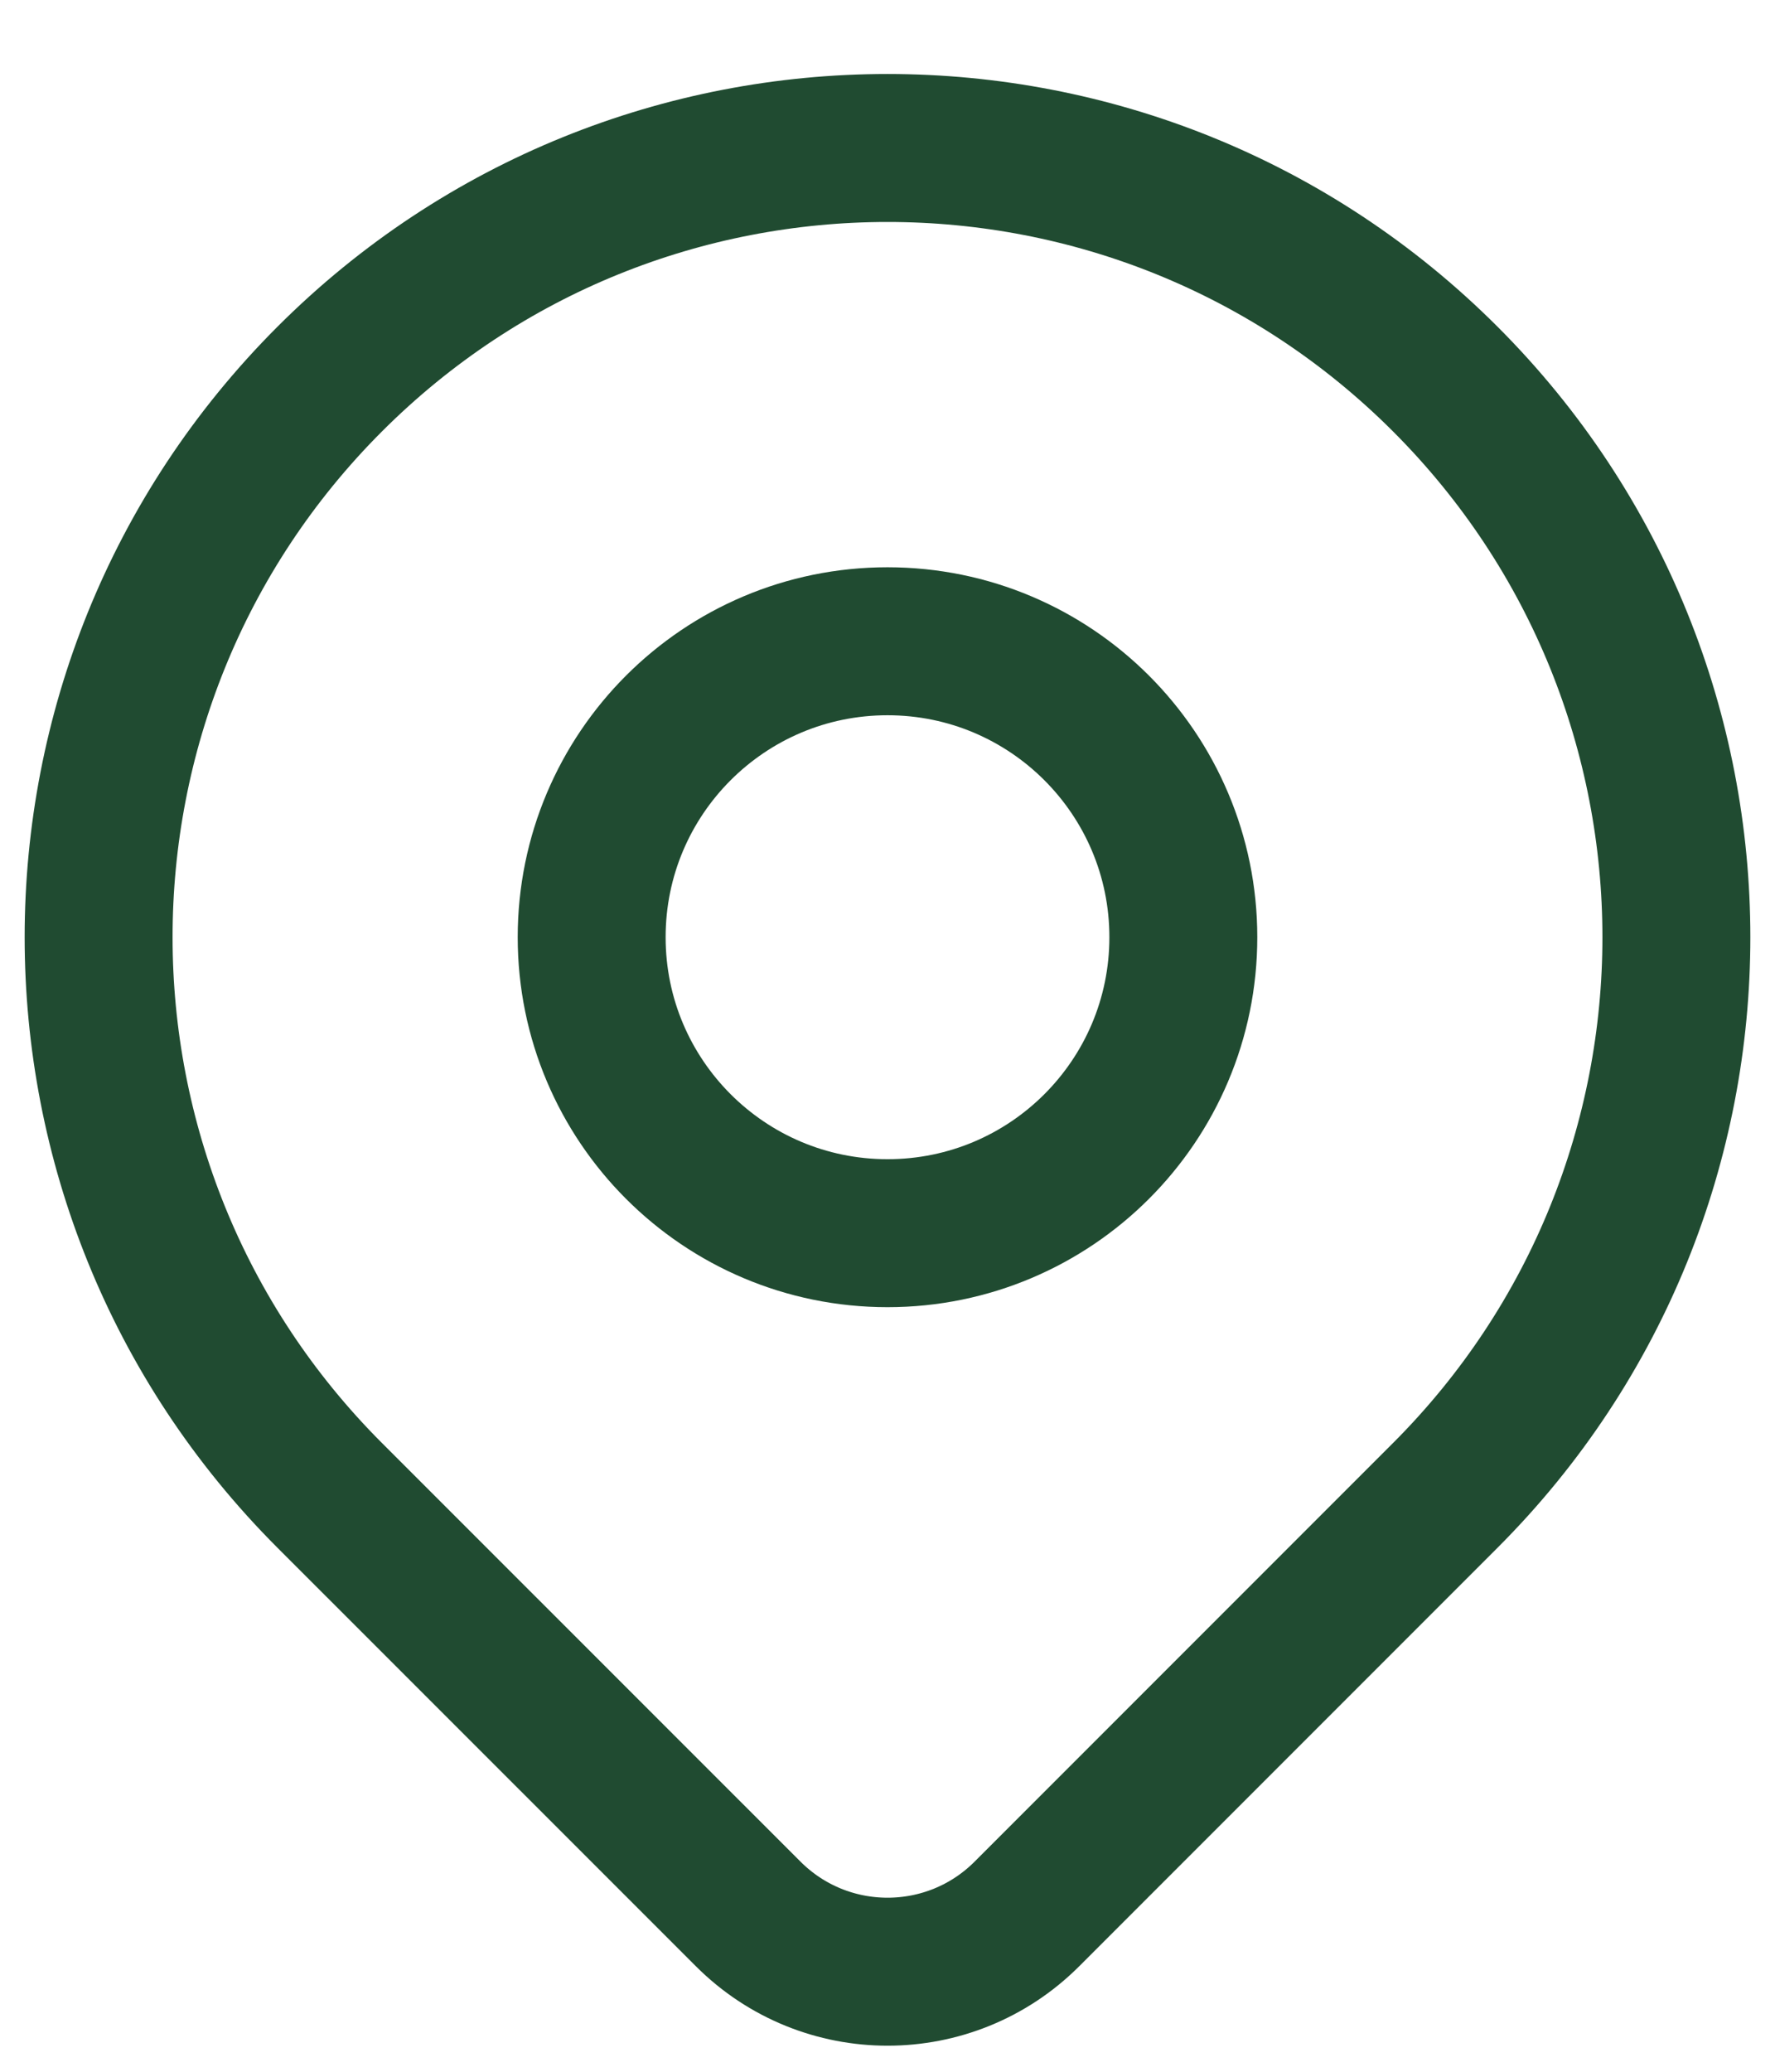
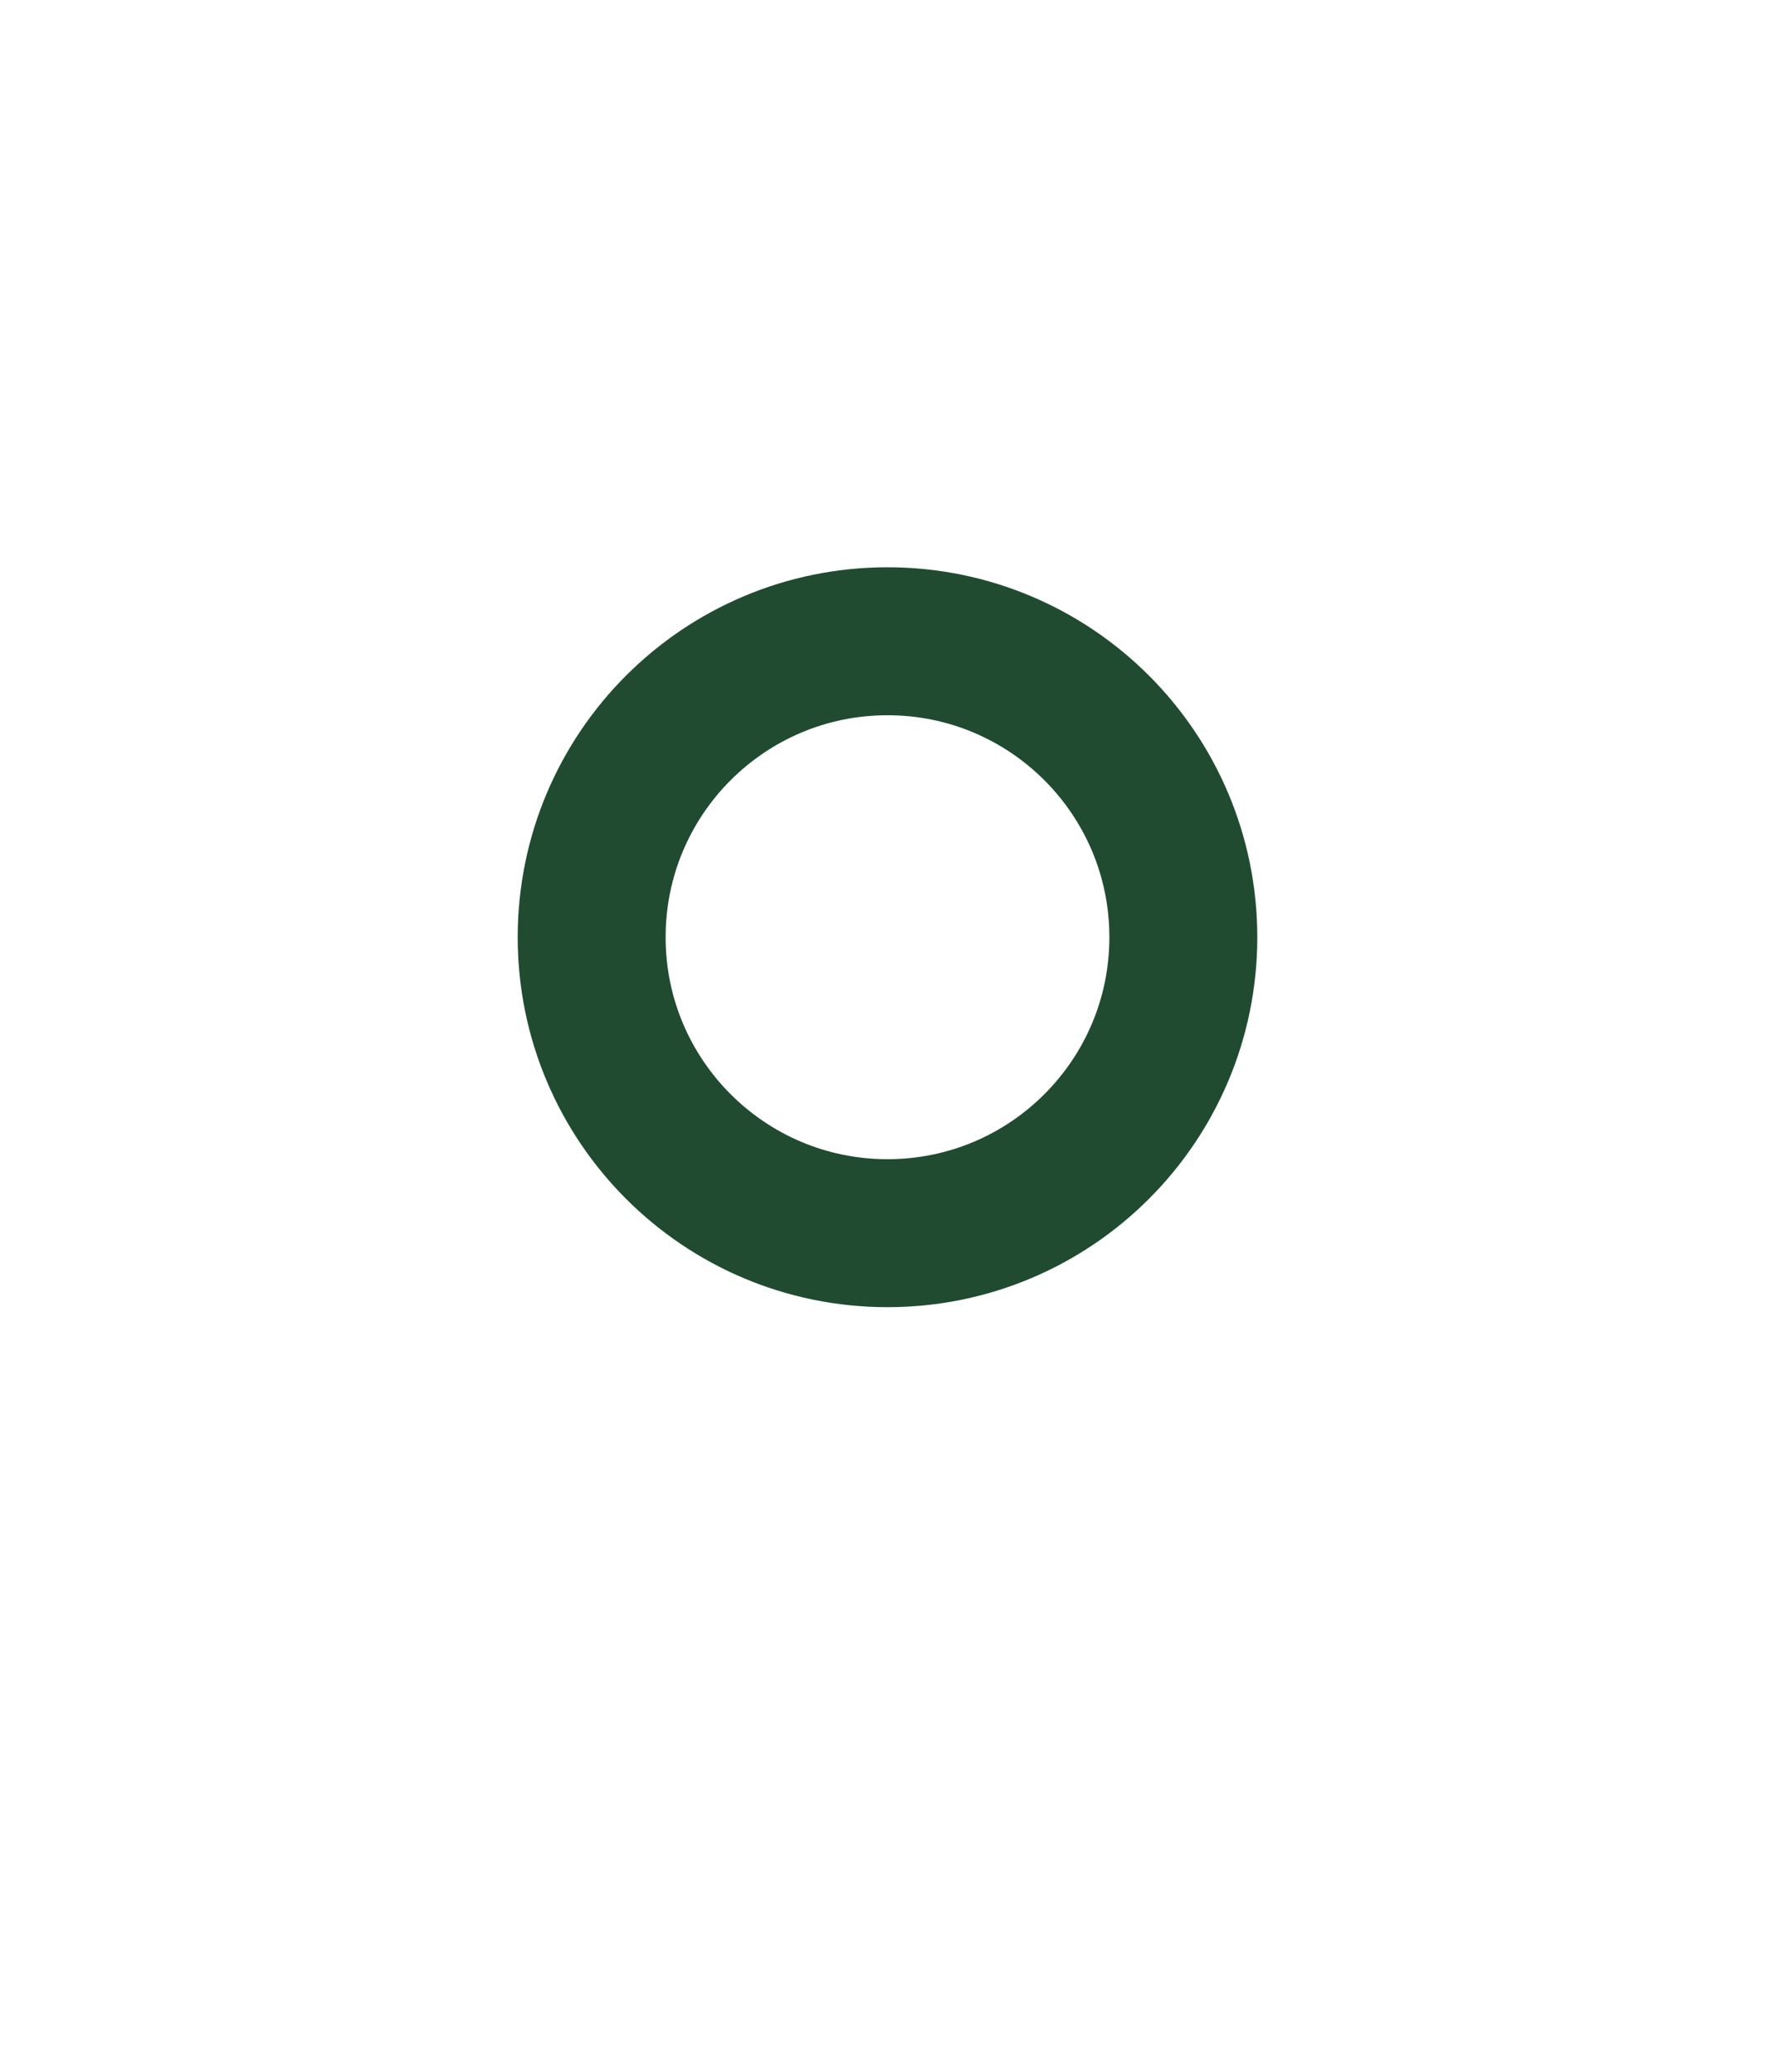
<svg xmlns="http://www.w3.org/2000/svg" width="18" height="21" viewBox="0 0 18 21">
  <g fill="none" fill-rule="evenodd" stroke="#204B31" stroke-linecap="round" stroke-linejoin="round" stroke-width="1.5" transform="translate(1 1.5)">
-     <path d="M13.657,13.657 C12.72,14.594 10.762,16.552 9.414,17.9 C8.633,18.681 7.368,18.681 6.587,17.9 C5.262,16.576 3.342,14.655 2.343,13.657 C-0.781,10.533 -0.781,5.467 2.343,2.343 C5.467,-0.781 10.533,-0.781 13.657,2.343 C16.781,5.467 16.781,10.533 13.657,13.657 Z" />
-     <path d="M11,8 C11,9.657 9.657,11 8,11 C6.343,11 5,9.657 5,8 C5,6.343 6.343,5 8,5 C9.657,5 11,6.343 11,8 Z" />
+     <path d="M11,8 C11,9.657 9.657,11 8,11 C6.343,11 5,9.657 5,8 C5,6.343 6.343,5 8,5 C9.657,5 11,6.343 11,8 " />
  </g>
</svg>